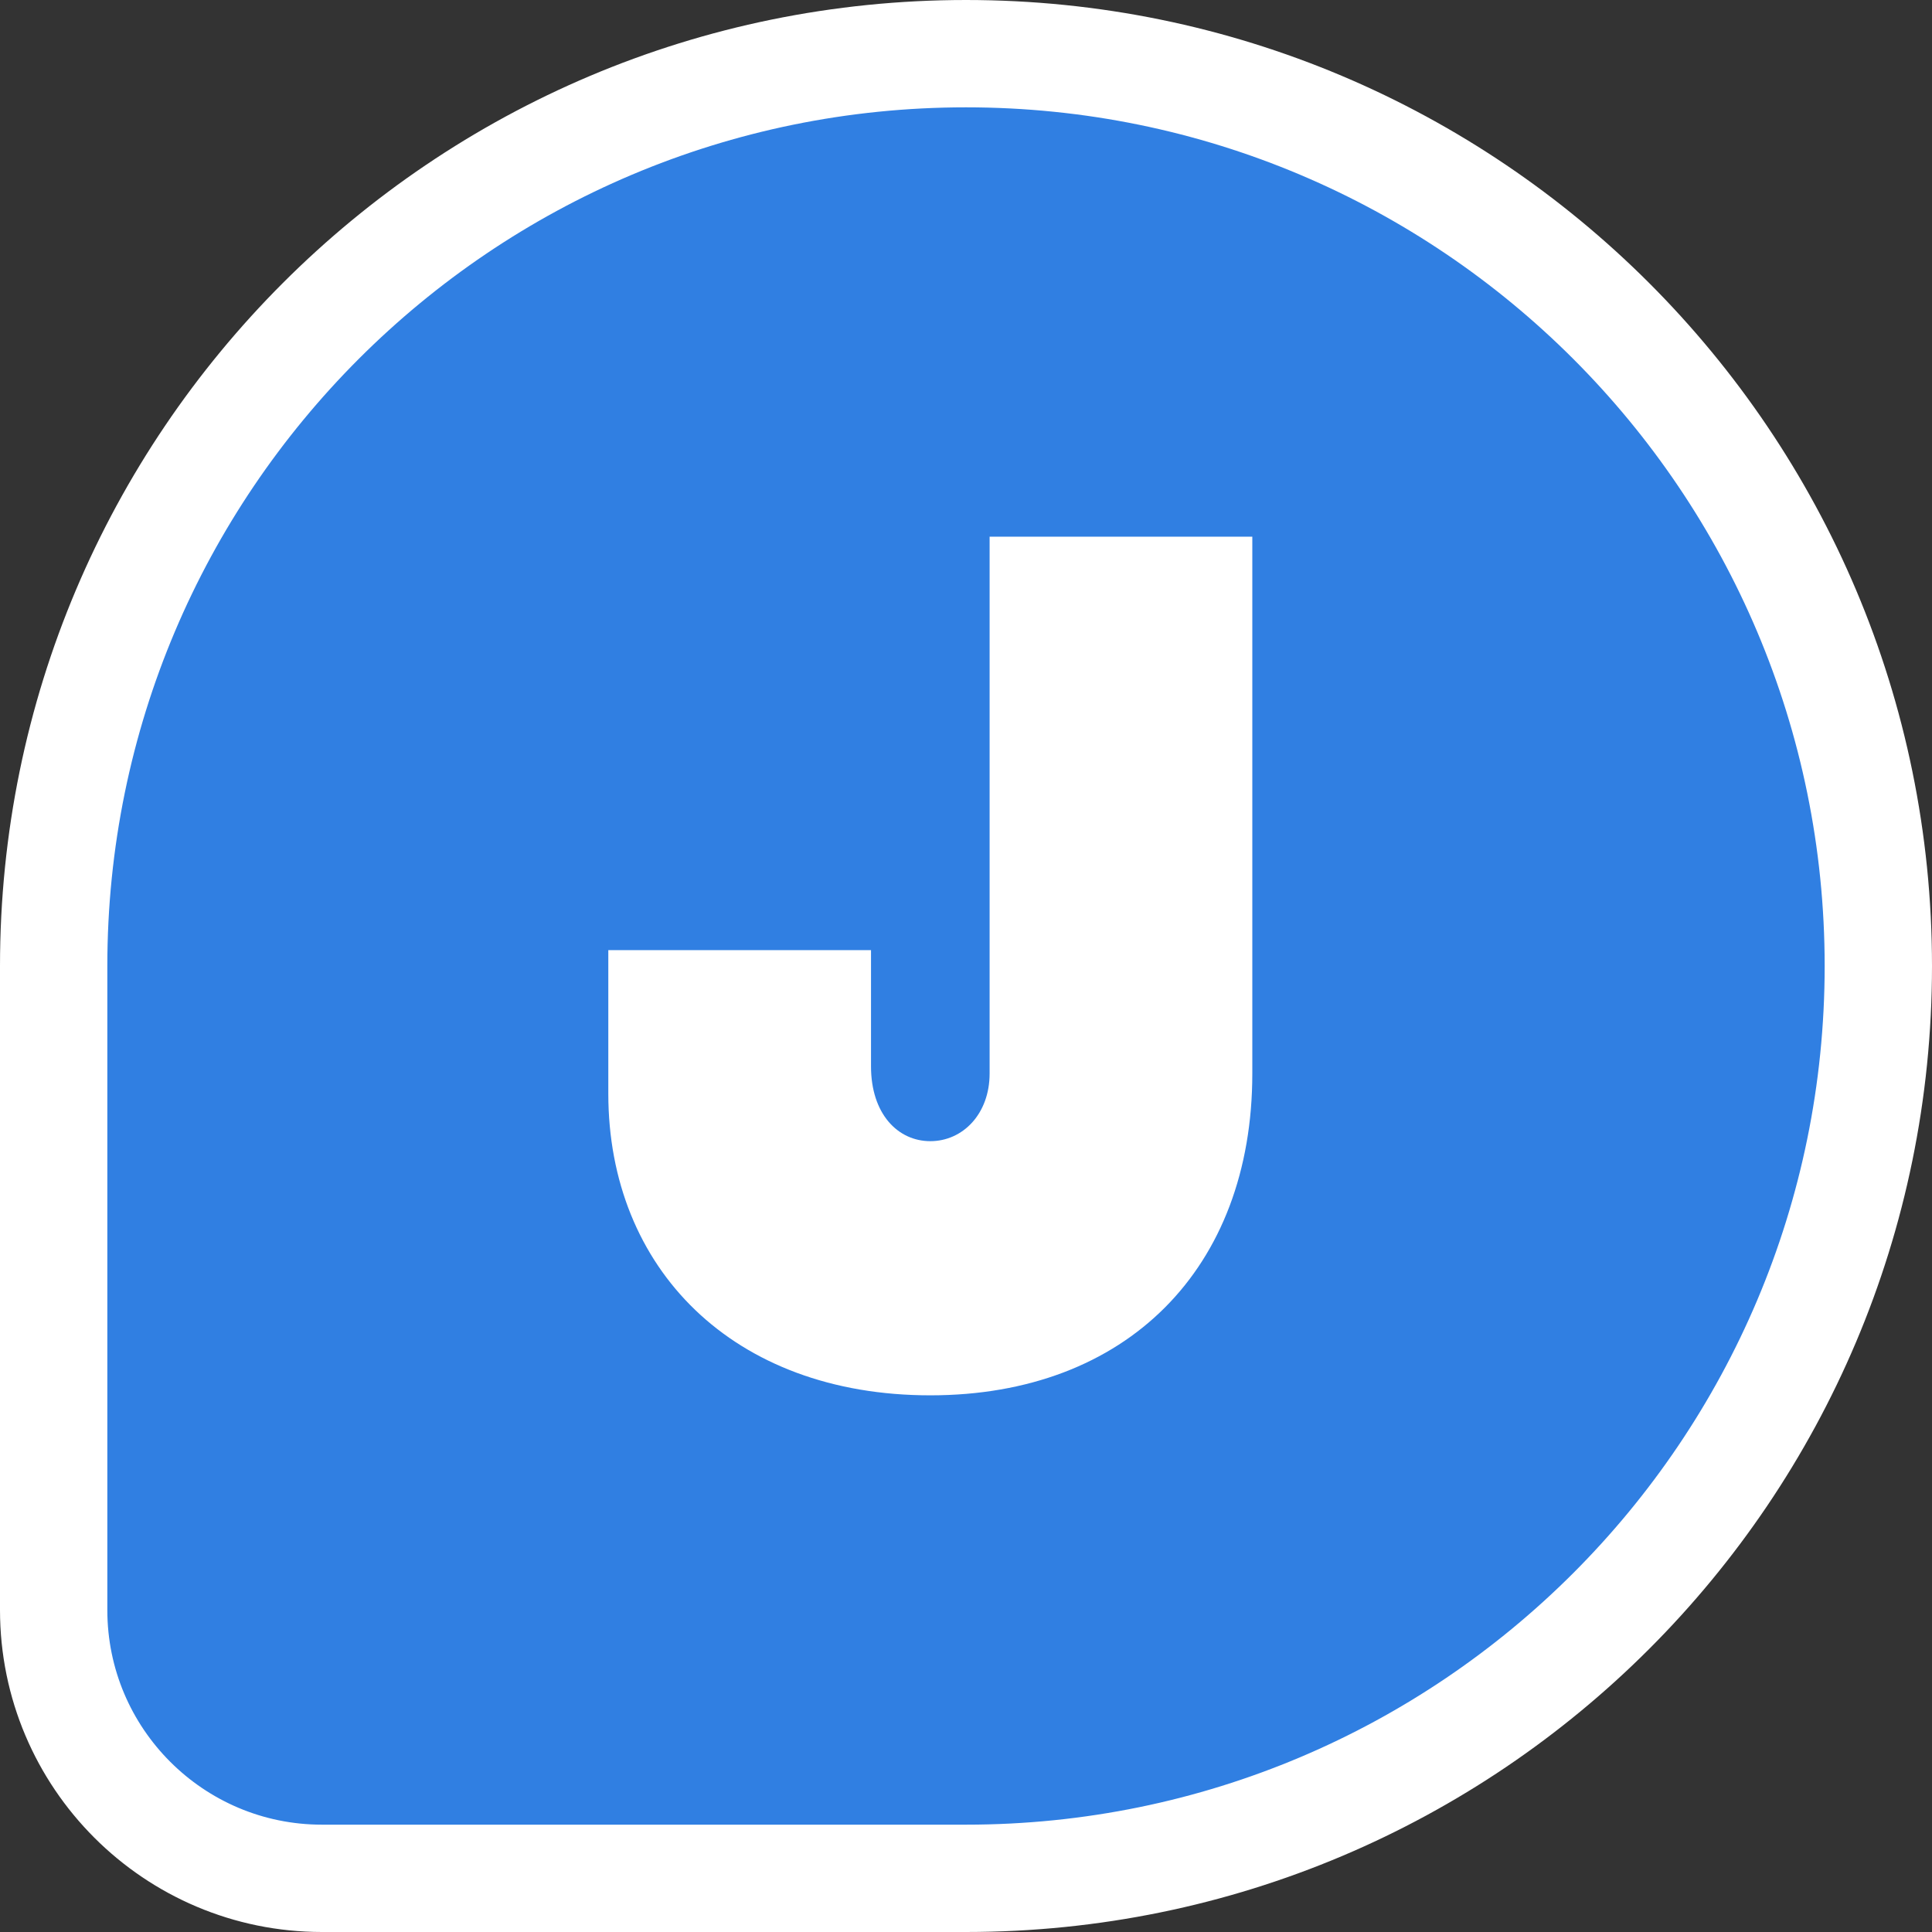
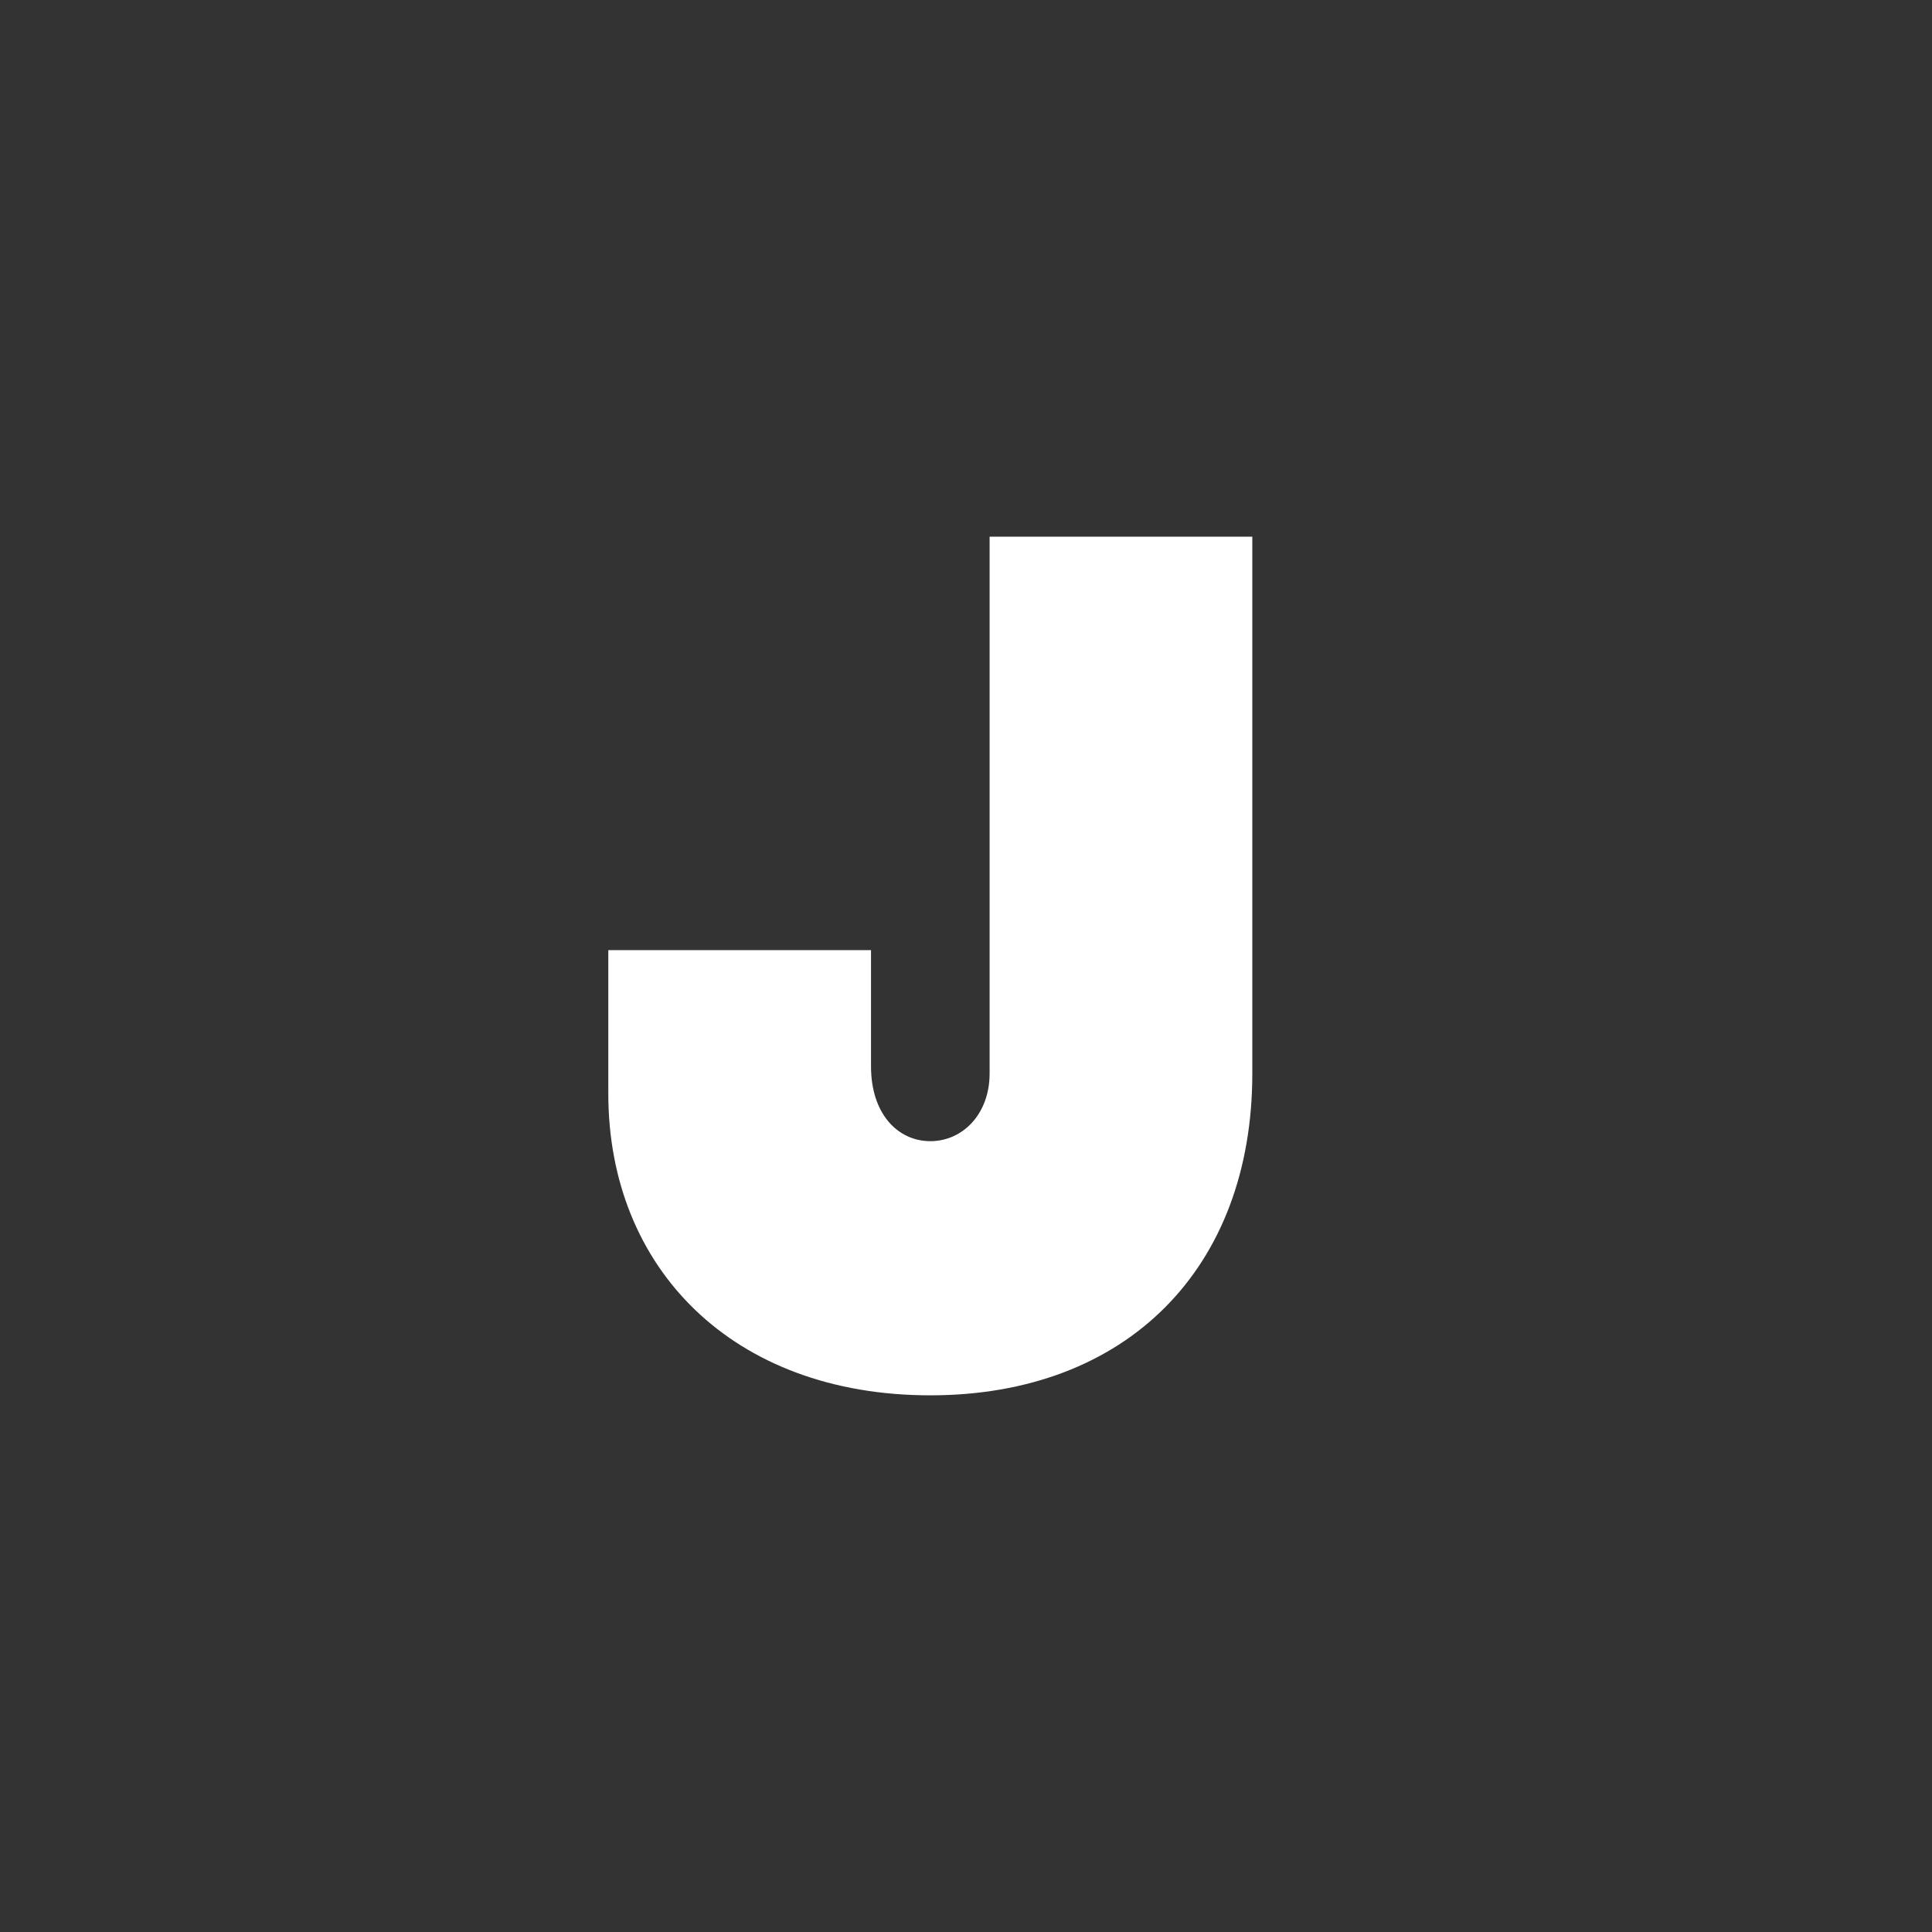
<svg xmlns="http://www.w3.org/2000/svg" width="36" height="36" viewBox="0 0 36 36" fill="none">
  <rect x="0" y="0" width="36" height="36" fill="#333333" stroke="none" />
-   <path d="M18 1C8.611 1 1 8.611 1 18V30C1 32.761 3.239 35 6 35H18C27.389 35 35 27.389 35 18C35 8.611 27.389 1 18 1Z" fill="#307FE2" />
-   <path d="M18 1C8.611 1 1 8.611 1 18V30C1 32.761 3.239 35 6 35H18C27.389 35 35 27.389 35 18C35 8.611 27.389 1 18 1Z" stroke="white" stroke-width="2" />
  <path d="M18.44 10V20.003C18.44 20.755 17.942 21.264 17.335 21.264C16.729 21.264 16.23 20.755 16.23 19.87V17.704H11.335V20.379C11.335 23.632 13.653 26 17.335 26C20.996 26 23.335 23.632 23.335 20.003V10H18.44Z" fill="white" />
</svg>